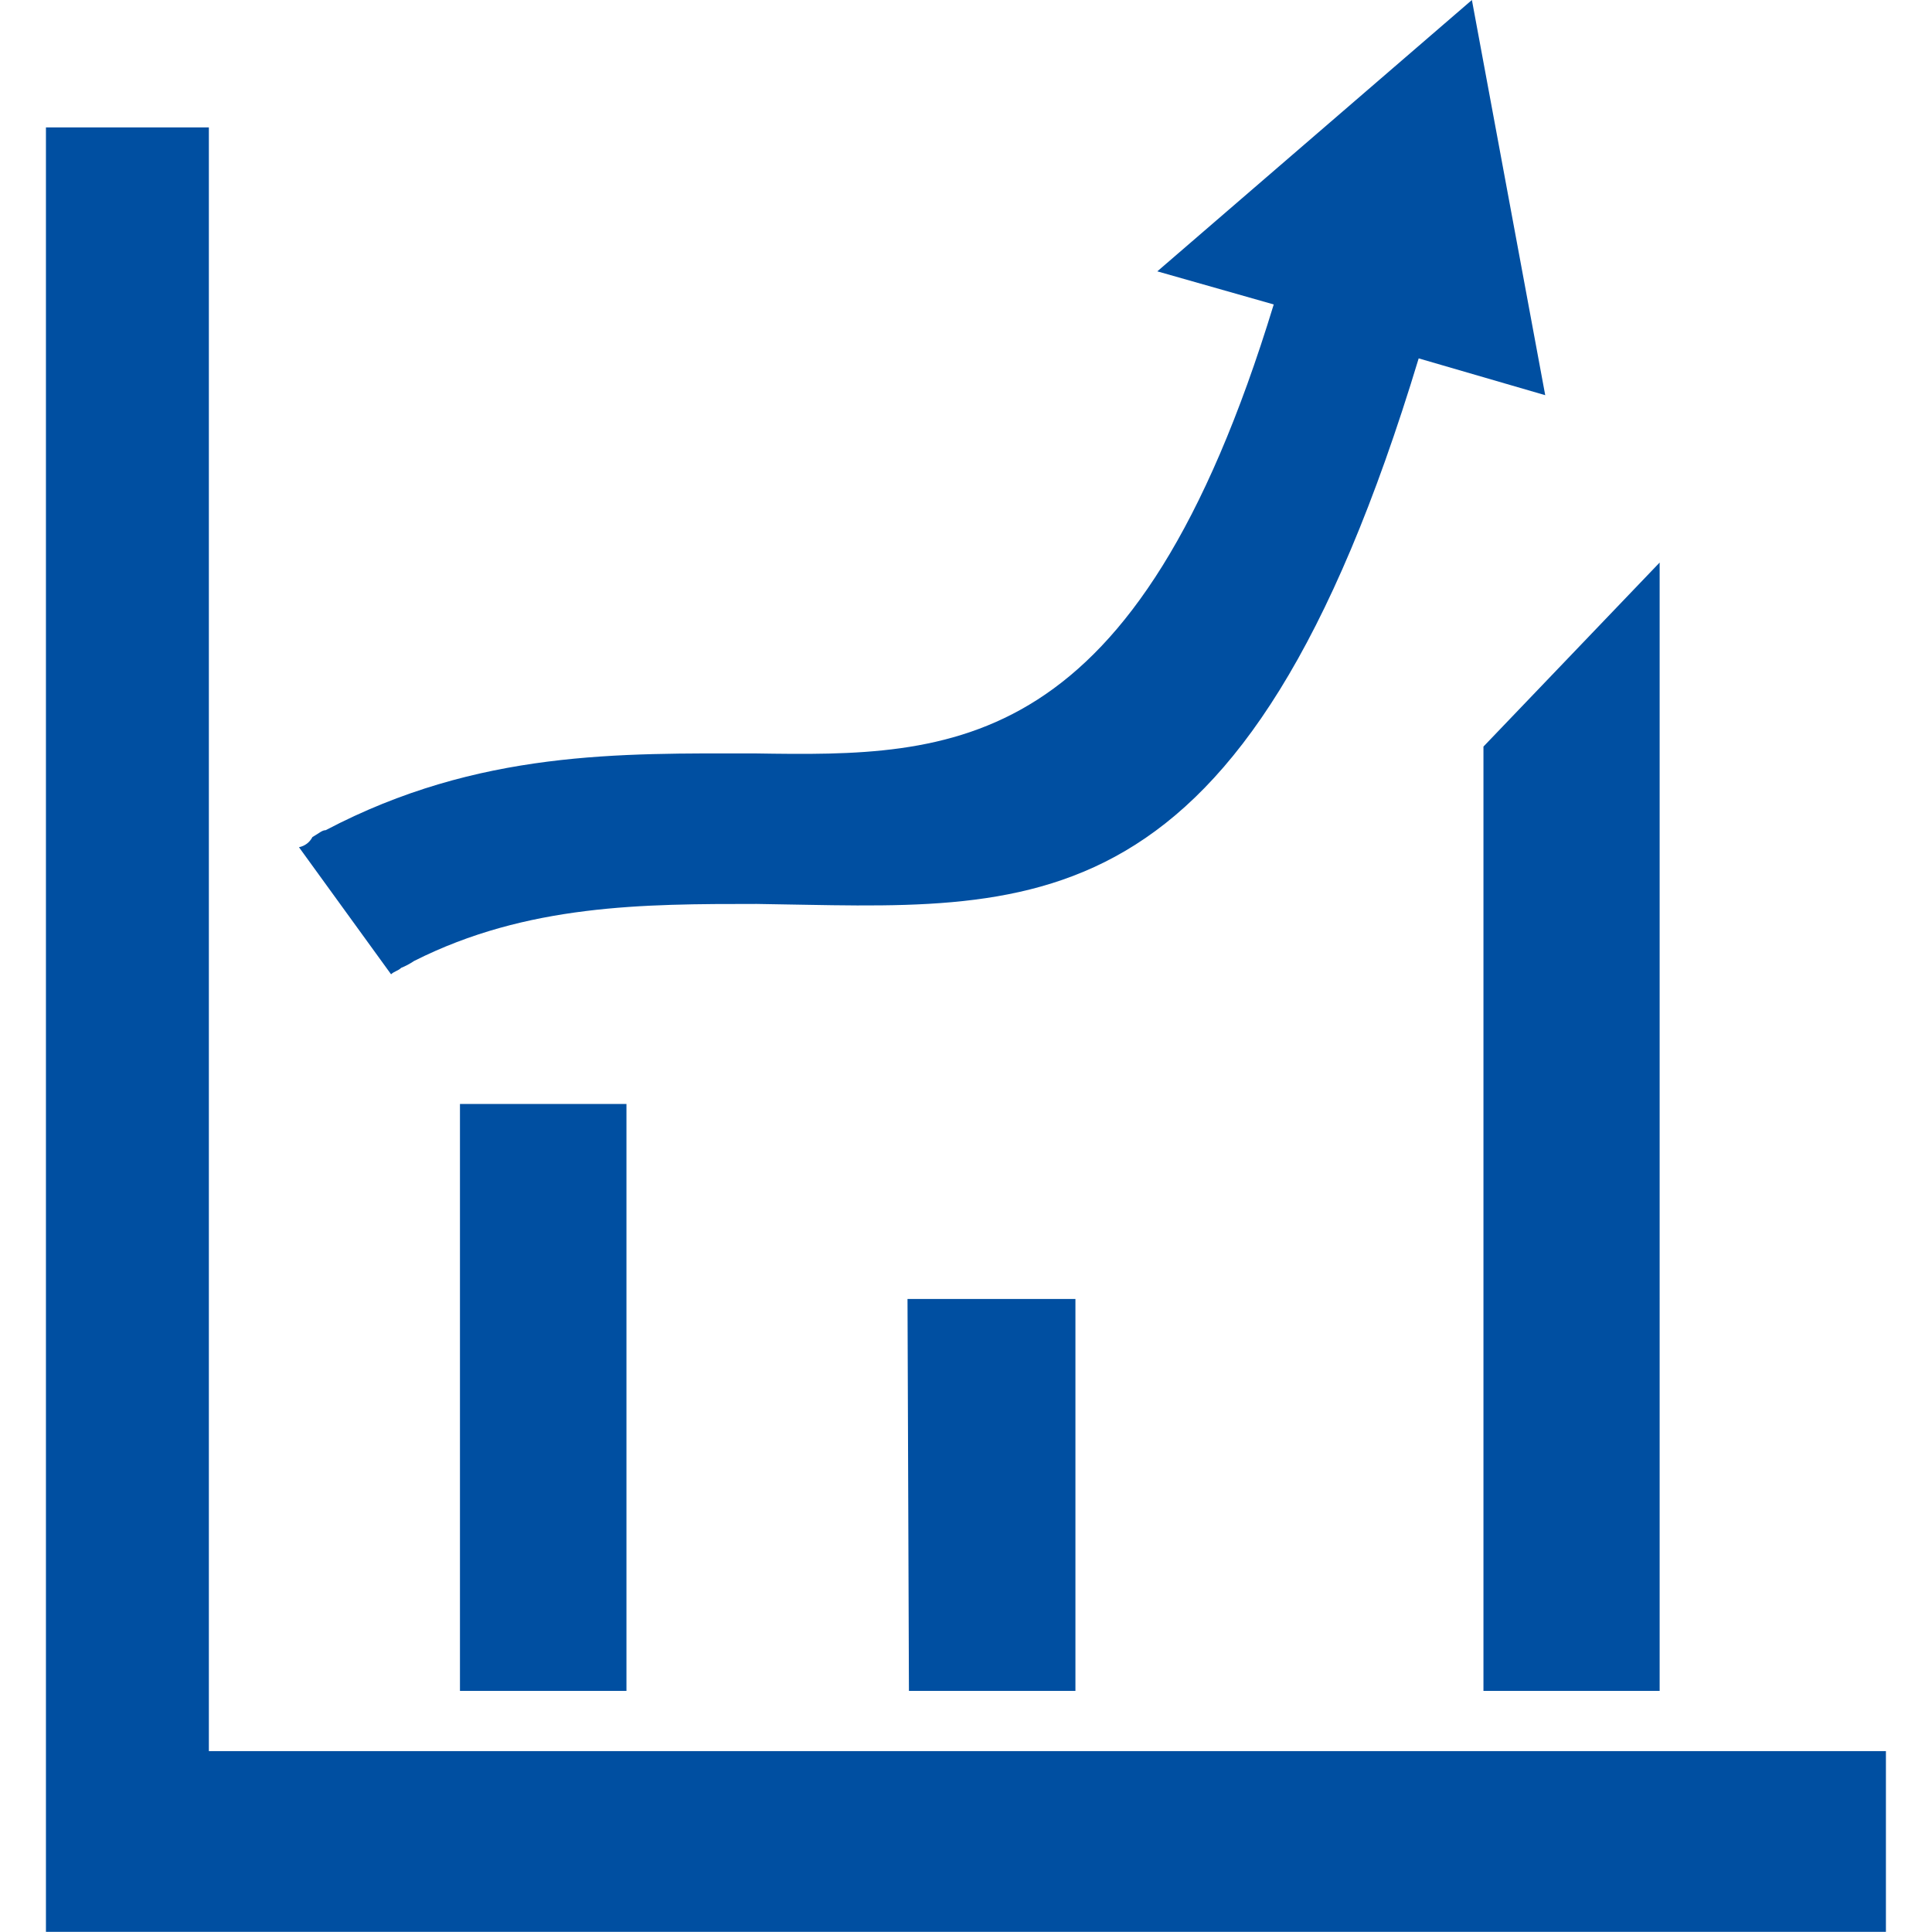
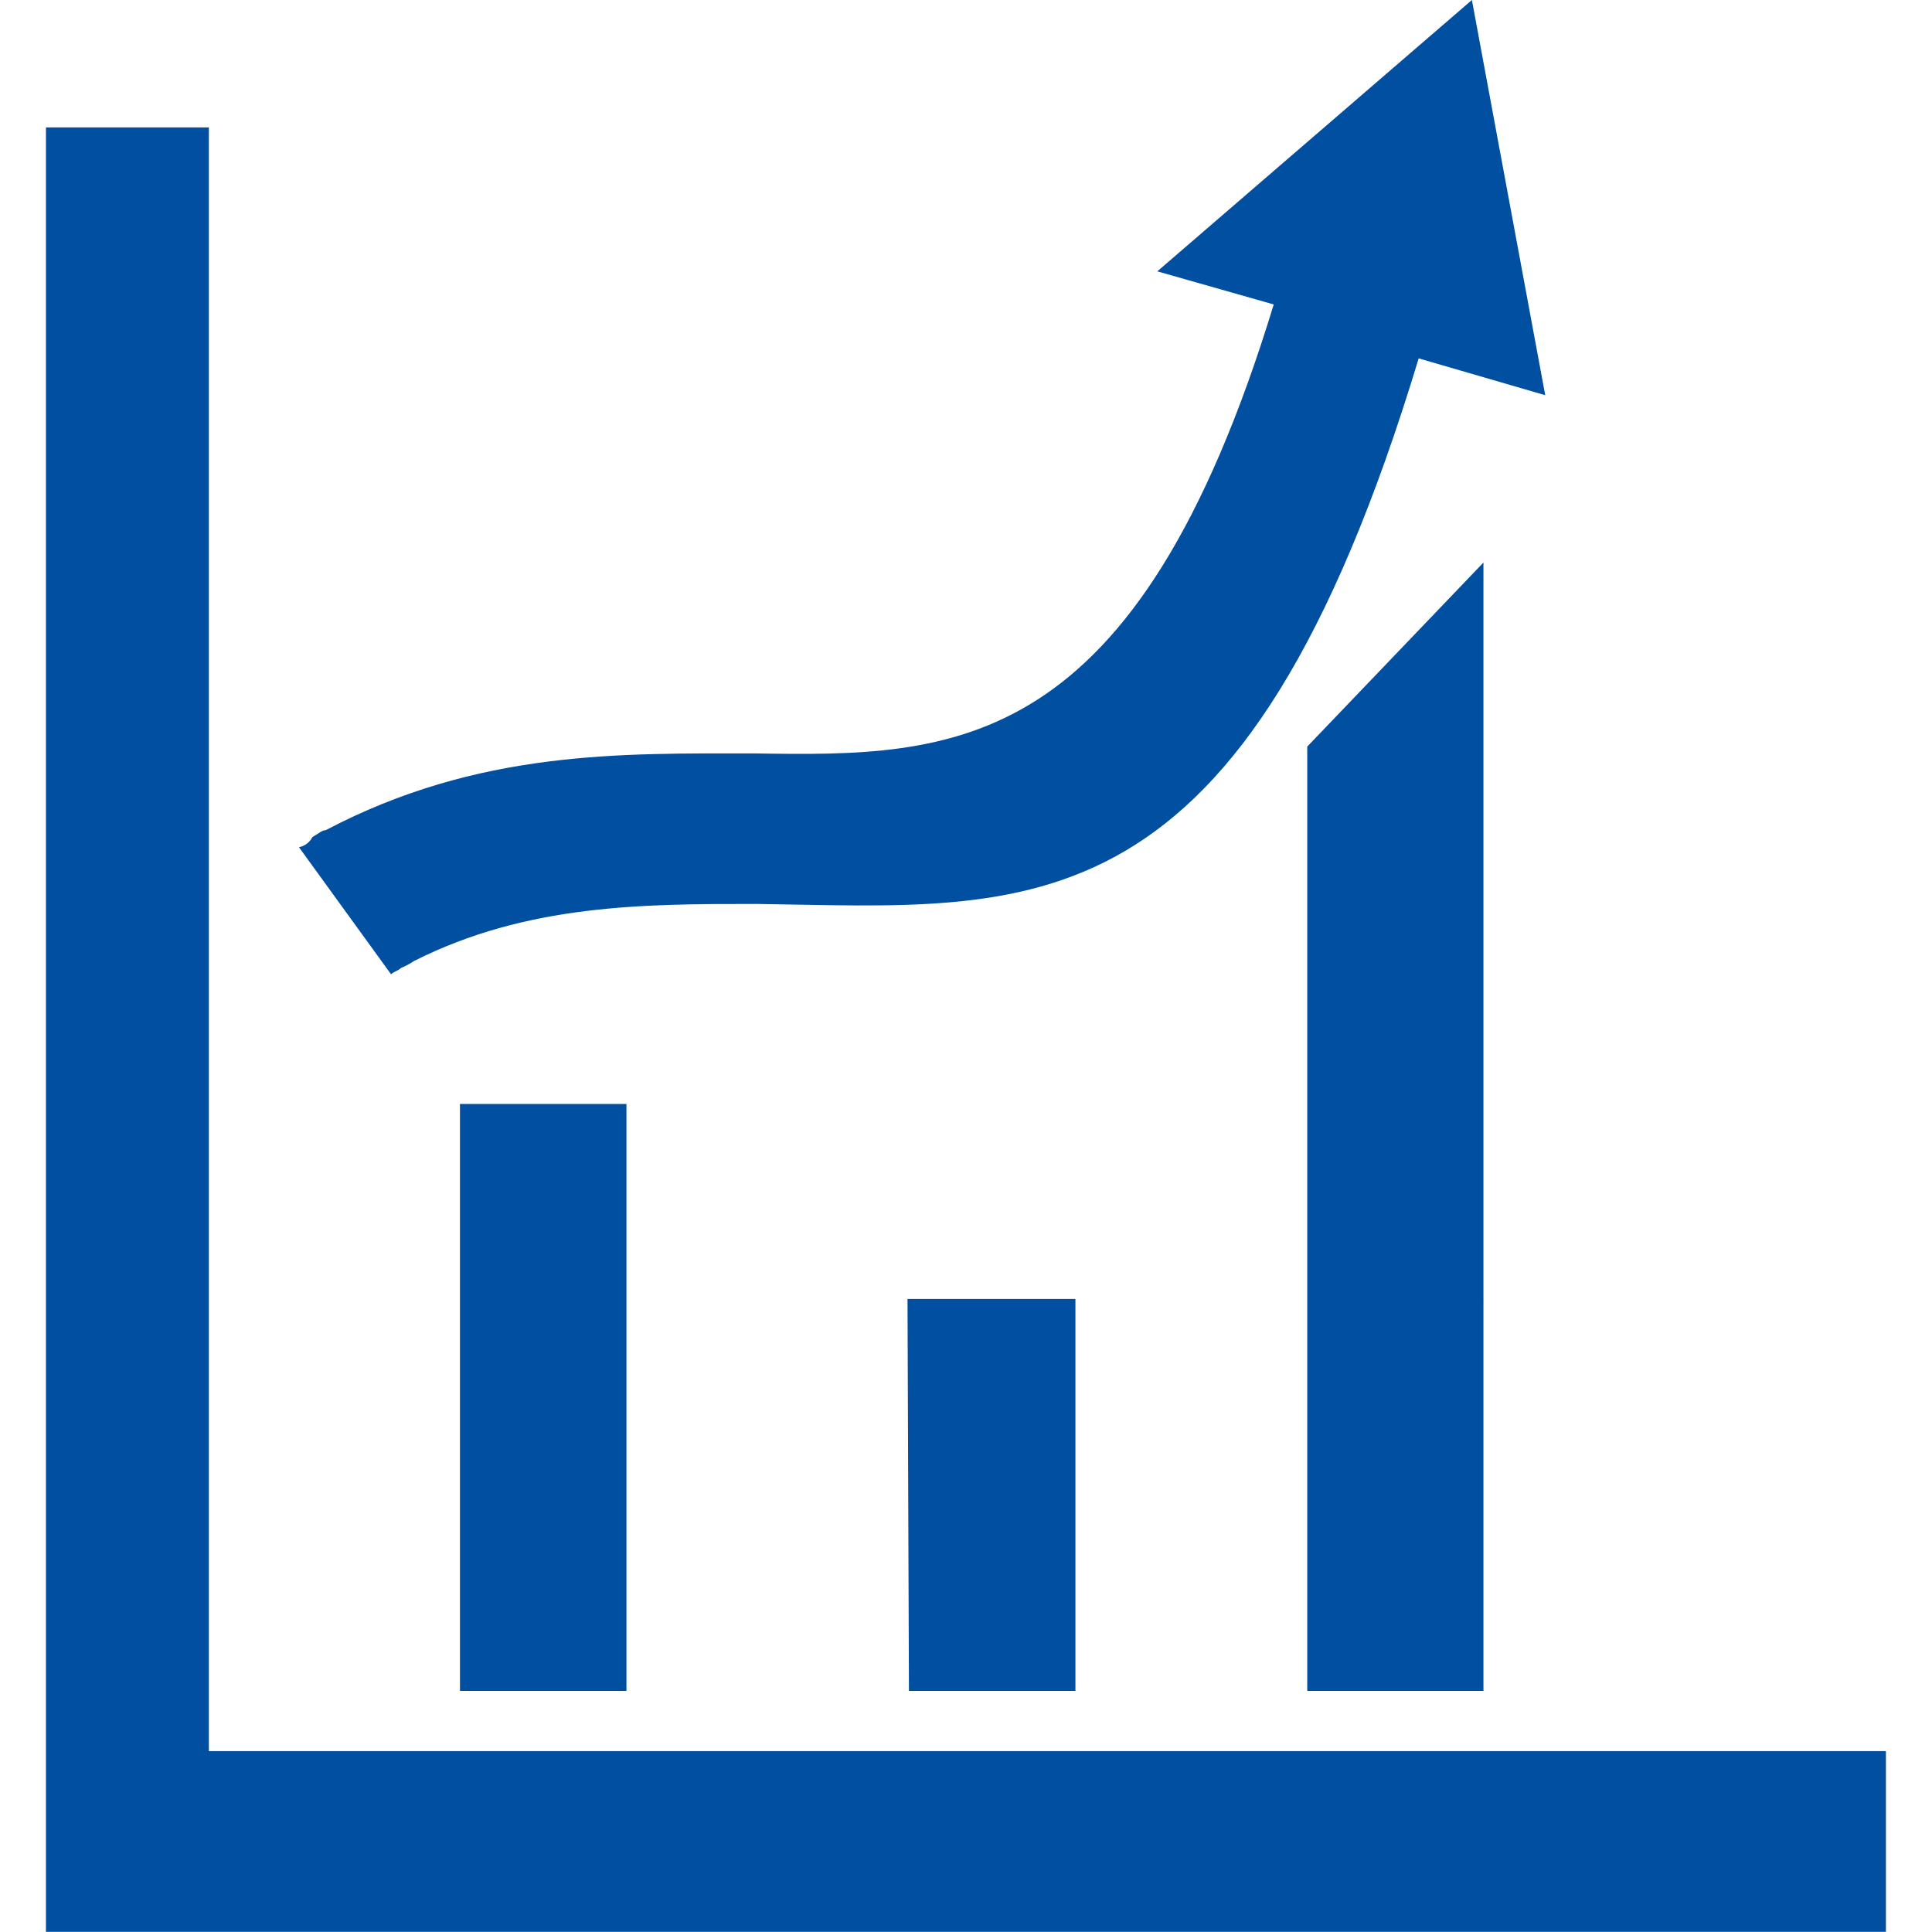
<svg xmlns="http://www.w3.org/2000/svg" id="_图层_1" viewBox="0 0 135.42 135.42">
  <defs>
    <style>.cls-1{fill:#004fa1;}</style>
  </defs>
-   <path class="cls-1" d="M3.22,8.93H14.64V122.74h117.55v12.67H3.22V8.93ZM20.96,59.39l6.45,8.9c.26-.23,.48-.23,.71-.45,.32-.13,.62-.29,.9-.48,7.93-4,16.12-4,24.02-4,19.35,.26,34.05,2.58,46.4-38.24l8.87,2.58L103.17,0l-22.05,19.02,8.16,2.32c-9.67,31.69-22.38,31.69-36.37,31.47-9.35,0-19.35-.26-30.08,5.38-.26,0-.48,.23-.93,.48-.19,.37-.53,.63-.93,.71Zm83.02,59.13h12.35V39.43l-12.35,12.9V118.52Zm-71.74,0h11.67v-41.14h-11.67v41.14Zm31.47,0h11.67v-27.47h-11.77l.1,27.47Z" />
+   <path class="cls-1" d="M3.22,8.93H14.64V122.74h117.55v12.67H3.22V8.93ZM20.96,59.39l6.45,8.9c.26-.23,.48-.23,.71-.45,.32-.13,.62-.29,.9-.48,7.93-4,16.12-4,24.02-4,19.35,.26,34.05,2.58,46.4-38.24l8.87,2.58L103.17,0l-22.05,19.02,8.16,2.32c-9.67,31.69-22.38,31.69-36.37,31.47-9.35,0-19.35-.26-30.08,5.38-.26,0-.48,.23-.93,.48-.19,.37-.53,.63-.93,.71Zm83.02,59.13V39.43l-12.35,12.9V118.52Zm-71.74,0h11.67v-41.14h-11.67v41.14Zm31.47,0h11.67v-27.47h-11.77l.1,27.47Z" />
</svg>